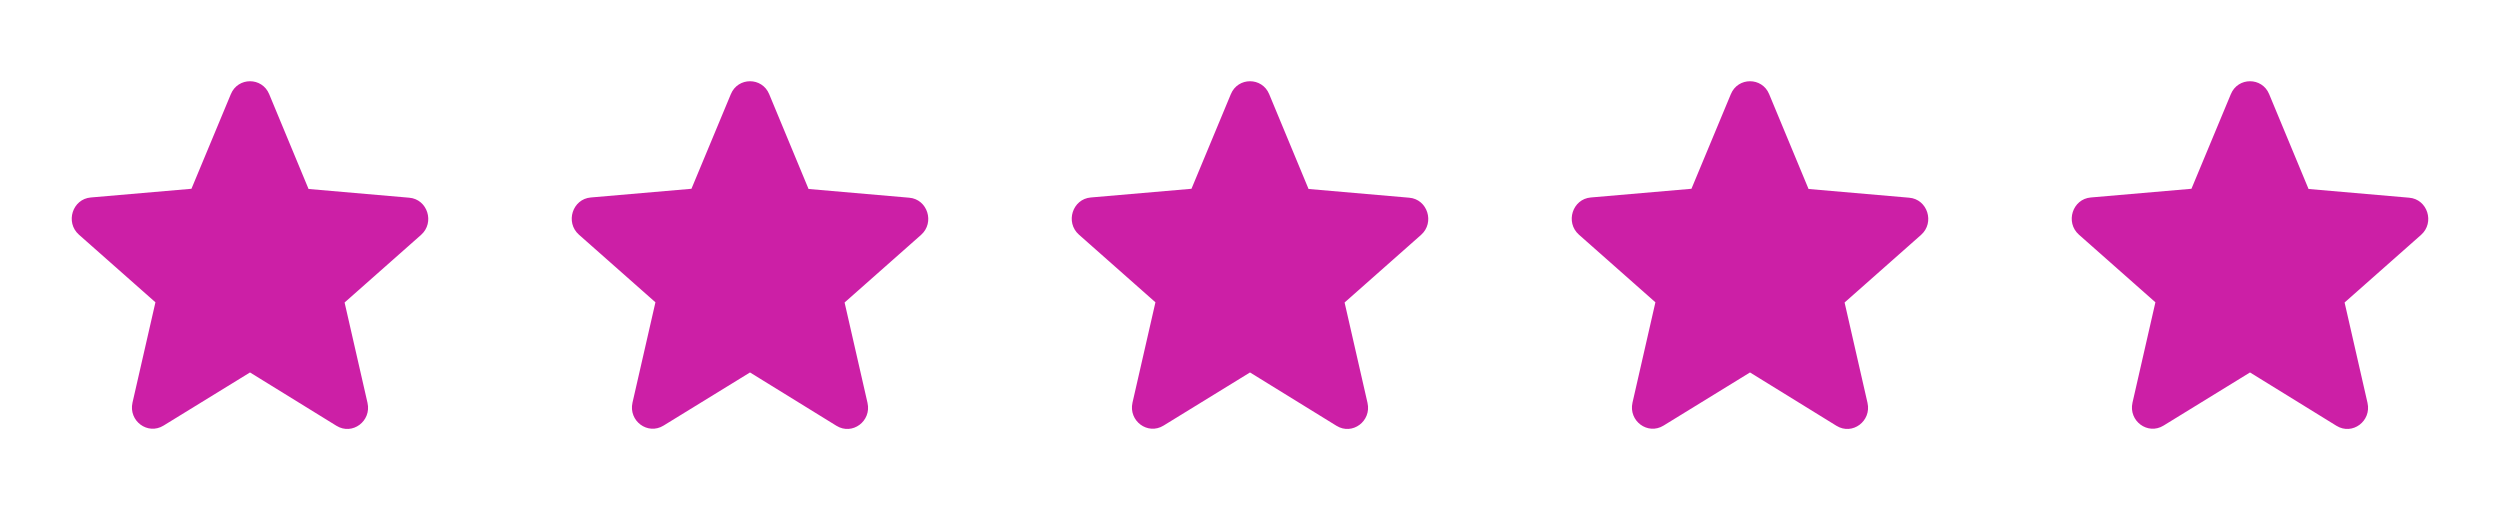
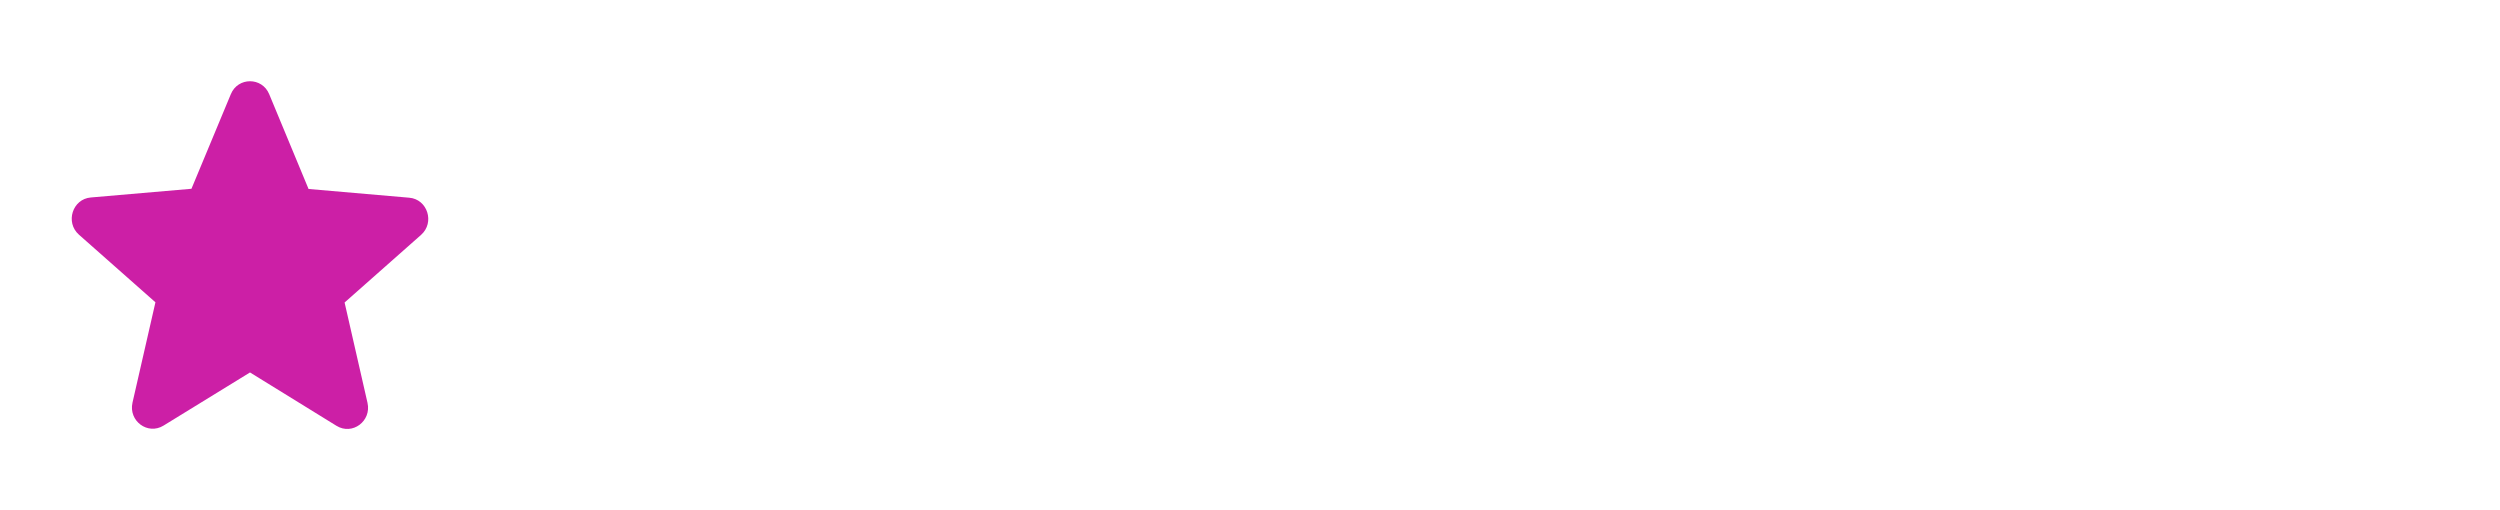
<svg xmlns="http://www.w3.org/2000/svg" width="98" height="20" viewBox="0 0 98 20" fill="none">
  <g clip-path="url(#clip0_4630_3028)">
    <path d="M9.8 14.6L13.189 16.691C13.81 17.075 14.569 16.508 14.406 15.791L13.508 11.858L16.505 9.208C17.052 8.725 16.758 7.808 16.04 7.75L12.095 7.408L10.552 3.691C10.274 3.016 9.327 3.016 9.049 3.691L7.505 7.4L3.561 7.741C2.842 7.8 2.548 8.716 3.095 9.2L6.093 11.85L5.194 15.783C5.031 16.5 5.79 17.066 6.411 16.683L9.8 14.6Z" fill="#CC1FA6" />
-     <path d="M68.6 14.6L71.989 16.691C72.61 17.075 73.369 16.508 73.206 15.791L72.308 11.858L75.305 9.208C75.852 8.725 75.558 7.808 74.839 7.75L70.895 7.408L69.351 3.691C69.074 3.016 68.126 3.016 67.849 3.691L66.305 7.4L62.361 7.741C61.642 7.8 61.348 8.716 61.895 9.2L64.892 11.85L63.994 15.783C63.831 16.5 64.59 17.066 65.211 16.683L68.6 14.6Z" fill="#CC1FA6" />
-     <path d="M49 14.6L52.39 16.691C53.01 17.075 53.77 16.508 53.606 15.791L52.708 11.858L55.705 9.208C56.252 8.725 55.958 7.808 55.24 7.75L51.295 7.408L49.752 3.691C49.474 3.016 48.527 3.016 48.249 3.691L46.706 7.4L42.761 7.741C42.042 7.8 41.748 8.716 42.296 9.2L45.293 11.85L44.394 15.783C44.231 16.5 44.991 17.066 45.611 16.683L49 14.6Z" fill="#CC1FA6" />
-     <path d="M29.4 14.6L32.789 16.691C33.41 17.075 34.17 16.508 34.006 15.791L33.108 11.858L36.105 9.208C36.652 8.725 36.358 7.808 35.64 7.75L31.695 7.408L30.152 3.691C29.874 3.016 28.927 3.016 28.649 3.691L27.105 7.4L23.161 7.741C22.442 7.8 22.148 8.716 22.695 9.2L25.693 11.85L24.794 15.783C24.631 16.5 25.39 17.066 26.011 16.683L29.4 14.6Z" fill="#CC1FA6" />
-     <path d="M88.2 14.6L91.589 16.691C92.21 17.075 92.969 16.508 92.806 15.791L91.908 11.858L94.905 9.208C95.452 8.725 95.158 7.808 94.439 7.75L90.495 7.408L88.951 3.691C88.674 3.016 87.726 3.016 87.449 3.691L85.905 7.4L81.961 7.741C81.242 7.8 80.948 8.716 81.495 9.2L84.492 11.85L83.594 15.783C83.431 16.5 84.19 17.066 84.811 16.683L88.2 14.6Z" fill="#CC1FA6" />
  </g>
  <defs>
    <clipPath id="clip0_4630_3028">
      <rect width="98" height="20" fill="white" />
    </clipPath>
  </defs>
</svg>